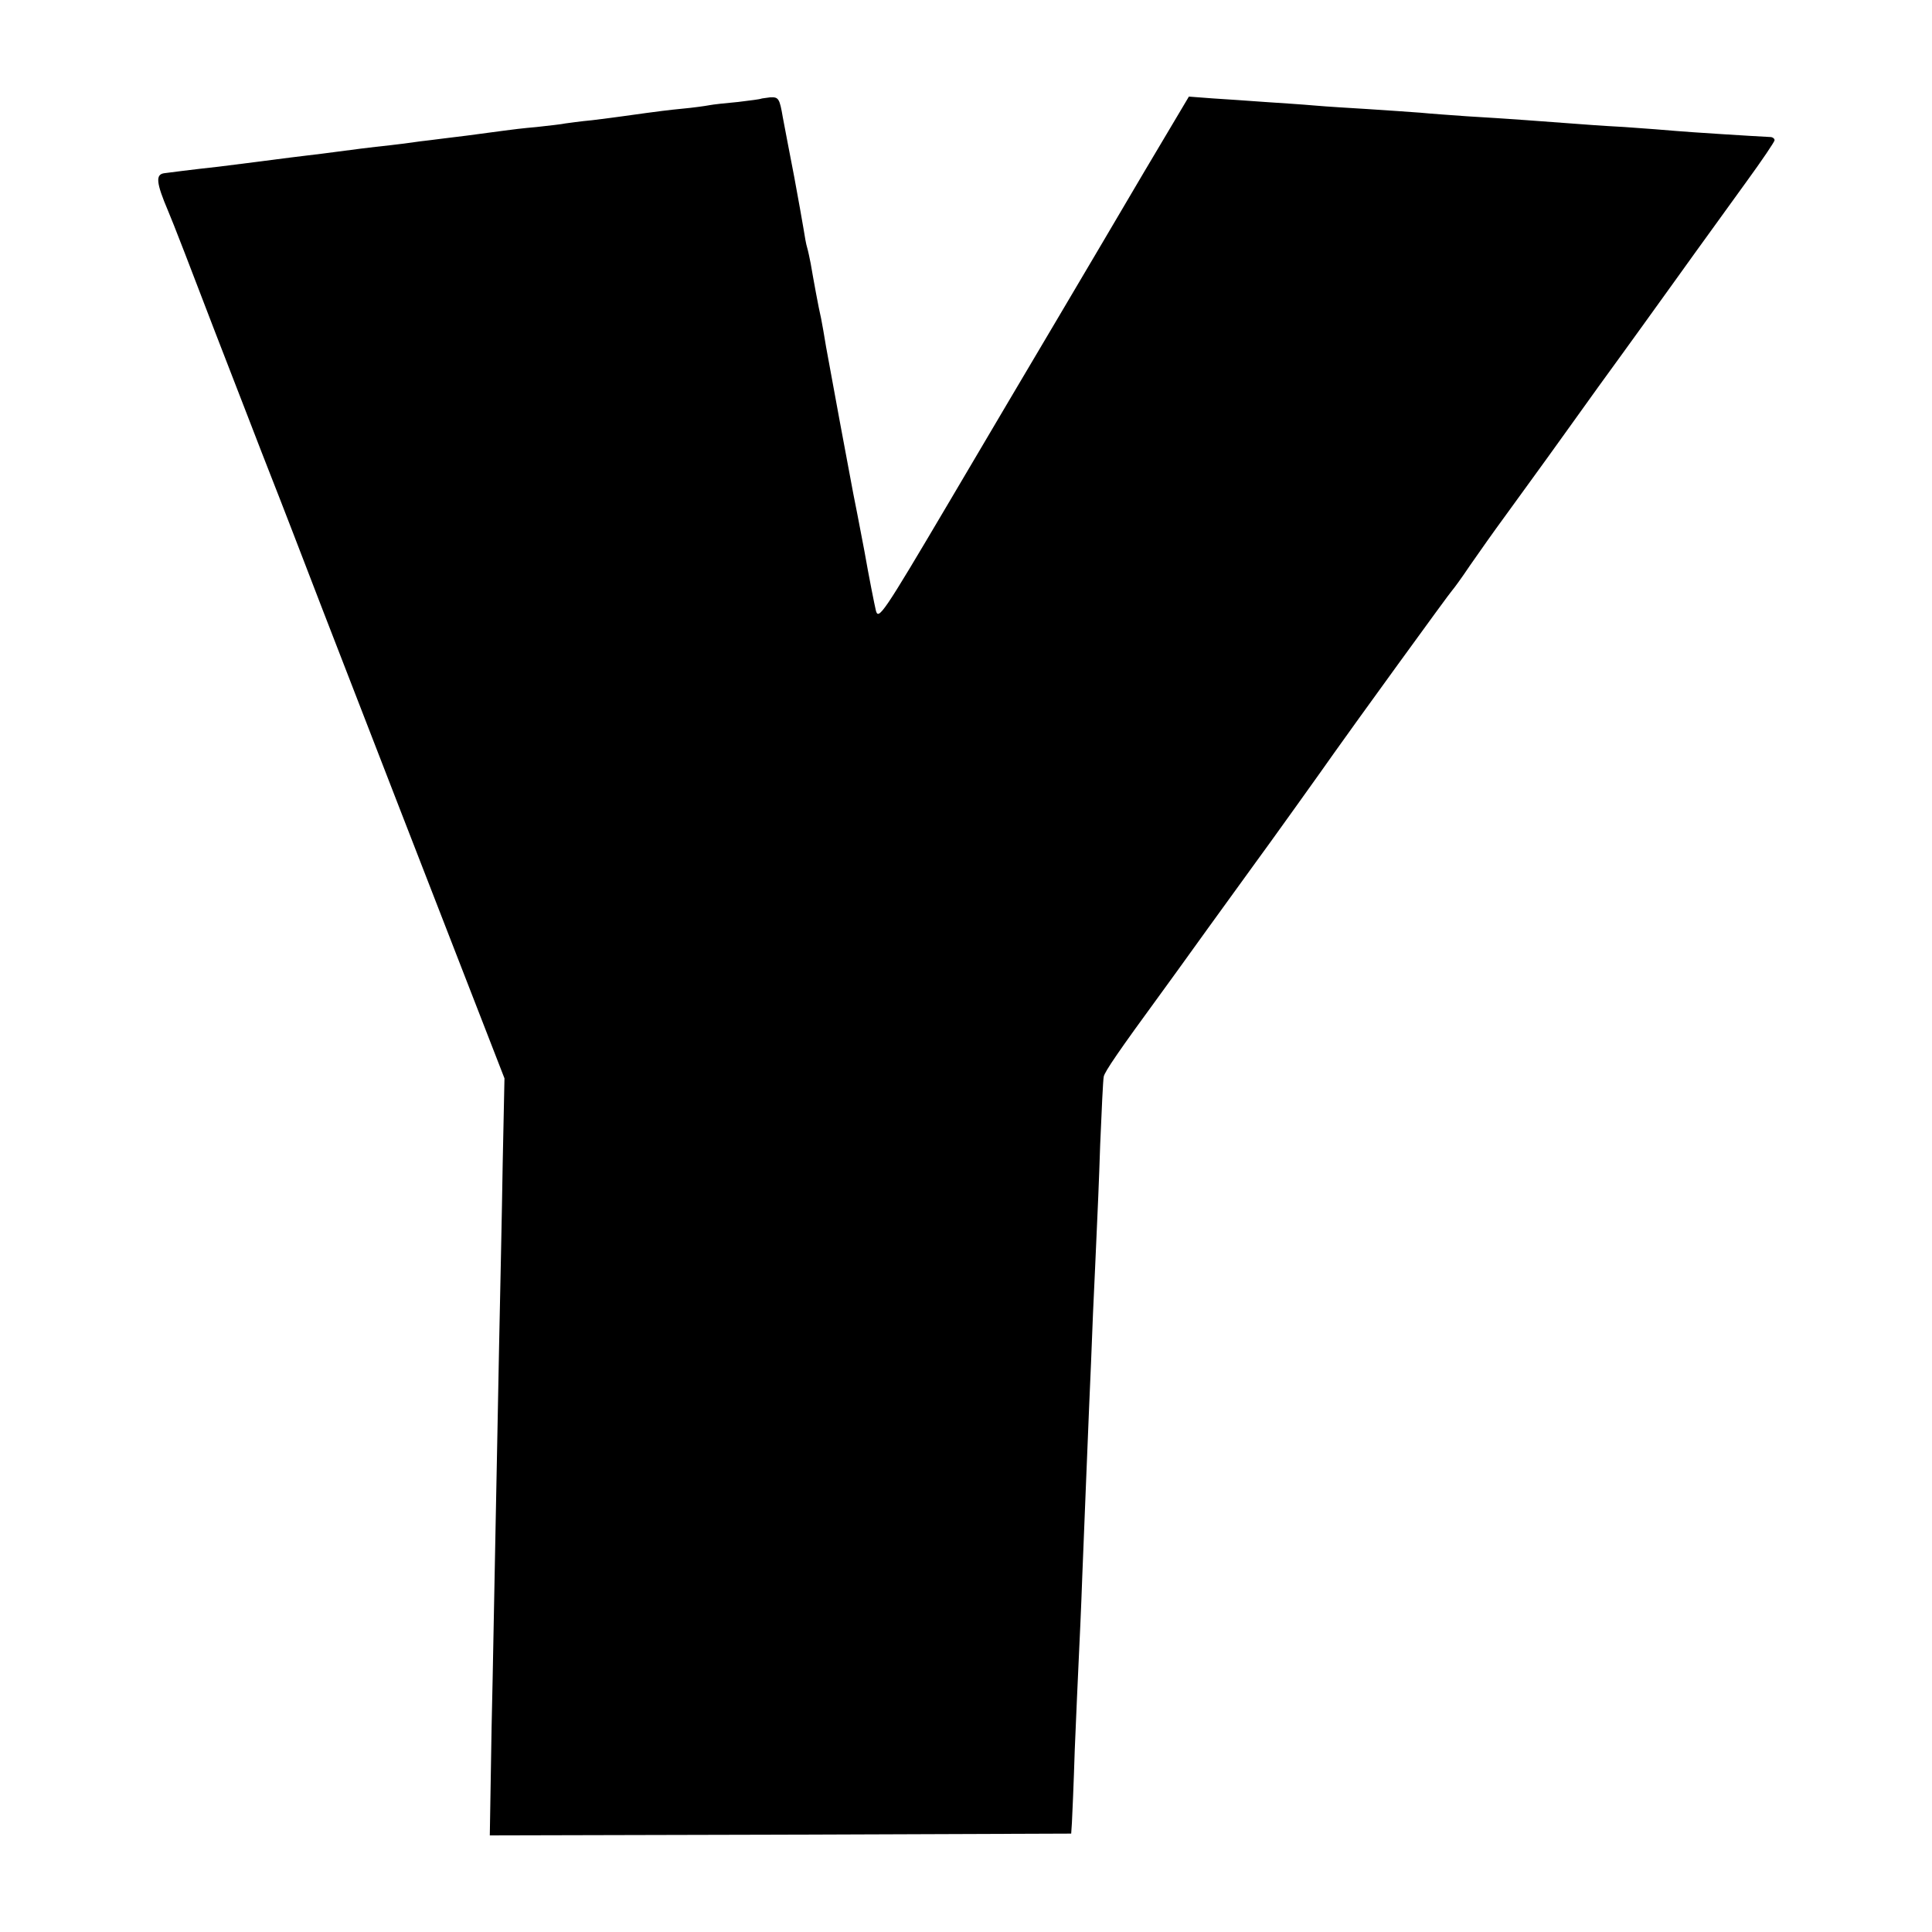
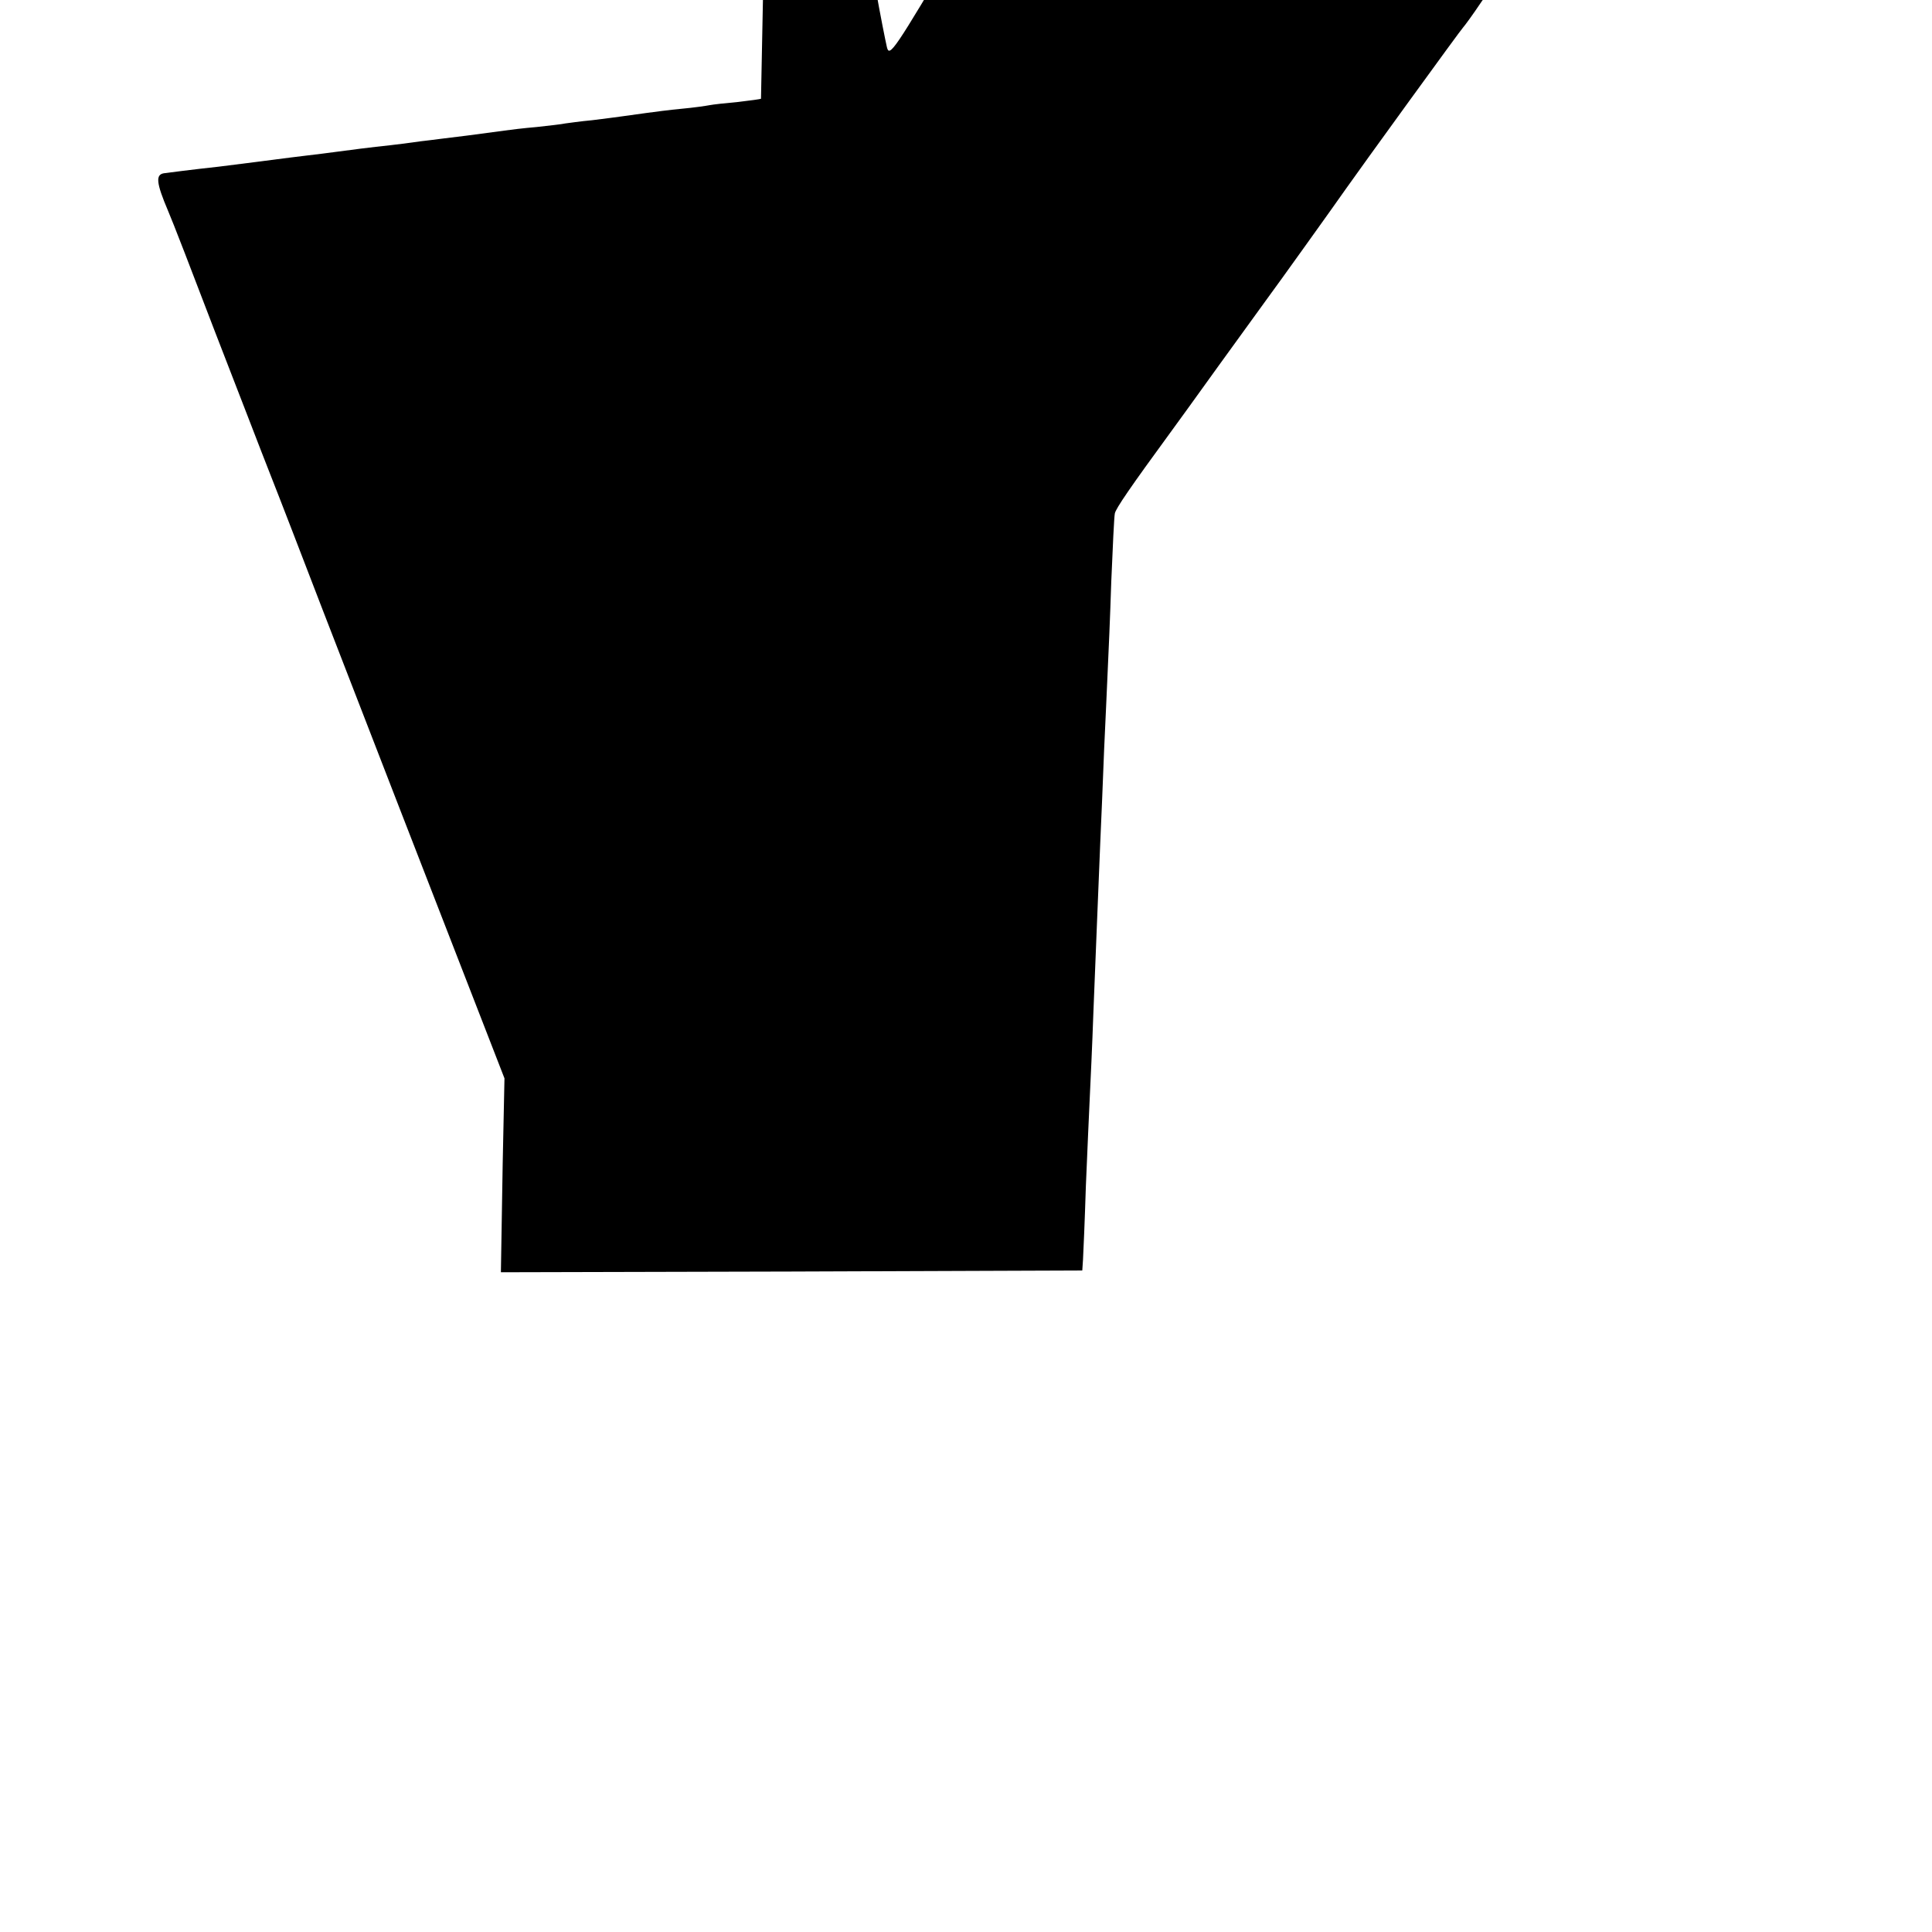
<svg xmlns="http://www.w3.org/2000/svg" version="1.0" width="540pt" height="540pt" viewBox="0 0 540 540" preserveAspectRatio="xMidYMid meet">
  <g transform="translate(0,540) scale(0.1,-0.1)" fill="#000000" stroke="none">
-     <path d="M2127 5124 c-1 -1 -30 -5 -64 -9 -34 -3 -70 -7 -80 -9 -10 -2 -45 -7 -78 -10 -33 -3 -78 -9 -100 -12 -22 -3 -51 -7 -65 -9 -14 -2 -52 -7 -85 -11 -33 -3 -67 -8 -75 -9 -8 -2 -44 -6 -80 -10 -36 -3 -76 -8 -90 -10 -14 -2 -61 -8 -105 -14 -44 -5 -102 -13 -130 -16 -27 -4 -66 -9 -85 -11 -48 -5 -119 -14 -155 -19 -16 -2 -52 -7 -80 -10 -27 -3 -63 -8 -80 -10 -16 -2 -91 -12 -165 -21 -74 -8 -142 -17 -150 -18 -26 -3 -24 -26 10 -106 11 -25 69 -175 130 -335 62 -159 132 -342 157 -405 25 -63 90 -232 145 -375 203 -524 239 -617 372 -959 l136 -350 -5 -240 c-2 -133 -7 -360 -10 -506 -3 -146 -7 -377 -10 -515 -3 -137 -7 -386 -11 -553 l-5 -302 812 2 813 3 2 30 c1 17 5 109 8 205 4 96 9 209 11 250 2 41 7 147 10 235 8 204 13 320 19 470 3 66 8 185 11 265 4 80 8 179 10 220 2 41 7 154 10 250 4 96 8 182 10 191 3 14 41 70 161 234 8 11 67 92 130 180 64 88 124 171 134 185 24 32 200 278 220 307 40 57 324 449 329 453 3 3 26 34 50 70 25 36 68 97 96 135 28 39 105 144 170 235 65 91 135 188 155 215 20 28 90 124 155 215 65 91 154 213 197 273 43 59 78 111 78 115 0 5 -6 9 -12 9 -43 2 -232 14 -264 17 -22 2 -86 7 -144 11 -58 3 -125 8 -150 10 -53 4 -185 14 -290 20 -41 3 -100 7 -130 10 -30 2 -95 7 -145 10 -49 3 -117 7 -150 10 -33 3 -96 7 -140 10 -44 3 -110 8 -146 10 l-66 5 -126 -212 c-69 -117 -176 -299 -239 -405 -62 -105 -201 -339 -308 -521 -182 -308 -195 -327 -202 -298 -4 17 -19 92 -32 166 -14 74 -28 146 -31 160 -9 46 -66 354 -76 410 -5 30 -11 66 -14 80 -7 29 -22 112 -29 153 -3 15 -7 35 -10 45 -3 9 -7 33 -10 52 -3 19 -15 85 -26 145 -12 61 -26 136 -32 167 -9 53 -12 57 -35 56 -13 -2 -25 -3 -26 -4z" />
+     <path d="M2127 5124 c-1 -1 -30 -5 -64 -9 -34 -3 -70 -7 -80 -9 -10 -2 -45 -7 -78 -10 -33 -3 -78 -9 -100 -12 -22 -3 -51 -7 -65 -9 -14 -2 -52 -7 -85 -11 -33 -3 -67 -8 -75 -9 -8 -2 -44 -6 -80 -10 -36 -3 -76 -8 -90 -10 -14 -2 -61 -8 -105 -14 -44 -5 -102 -13 -130 -16 -27 -4 -66 -9 -85 -11 -48 -5 -119 -14 -155 -19 -16 -2 -52 -7 -80 -10 -27 -3 -63 -8 -80 -10 -16 -2 -91 -12 -165 -21 -74 -8 -142 -17 -150 -18 -26 -3 -24 -26 10 -106 11 -25 69 -175 130 -335 62 -159 132 -342 157 -405 25 -63 90 -232 145 -375 203 -524 239 -617 372 -959 l136 -350 -5 -240 l-5 -302 812 2 813 3 2 30 c1 17 5 109 8 205 4 96 9 209 11 250 2 41 7 147 10 235 8 204 13 320 19 470 3 66 8 185 11 265 4 80 8 179 10 220 2 41 7 154 10 250 4 96 8 182 10 191 3 14 41 70 161 234 8 11 67 92 130 180 64 88 124 171 134 185 24 32 200 278 220 307 40 57 324 449 329 453 3 3 26 34 50 70 25 36 68 97 96 135 28 39 105 144 170 235 65 91 135 188 155 215 20 28 90 124 155 215 65 91 154 213 197 273 43 59 78 111 78 115 0 5 -6 9 -12 9 -43 2 -232 14 -264 17 -22 2 -86 7 -144 11 -58 3 -125 8 -150 10 -53 4 -185 14 -290 20 -41 3 -100 7 -130 10 -30 2 -95 7 -145 10 -49 3 -117 7 -150 10 -33 3 -96 7 -140 10 -44 3 -110 8 -146 10 l-66 5 -126 -212 c-69 -117 -176 -299 -239 -405 -62 -105 -201 -339 -308 -521 -182 -308 -195 -327 -202 -298 -4 17 -19 92 -32 166 -14 74 -28 146 -31 160 -9 46 -66 354 -76 410 -5 30 -11 66 -14 80 -7 29 -22 112 -29 153 -3 15 -7 35 -10 45 -3 9 -7 33 -10 52 -3 19 -15 85 -26 145 -12 61 -26 136 -32 167 -9 53 -12 57 -35 56 -13 -2 -25 -3 -26 -4z" />
  </g>
</svg>